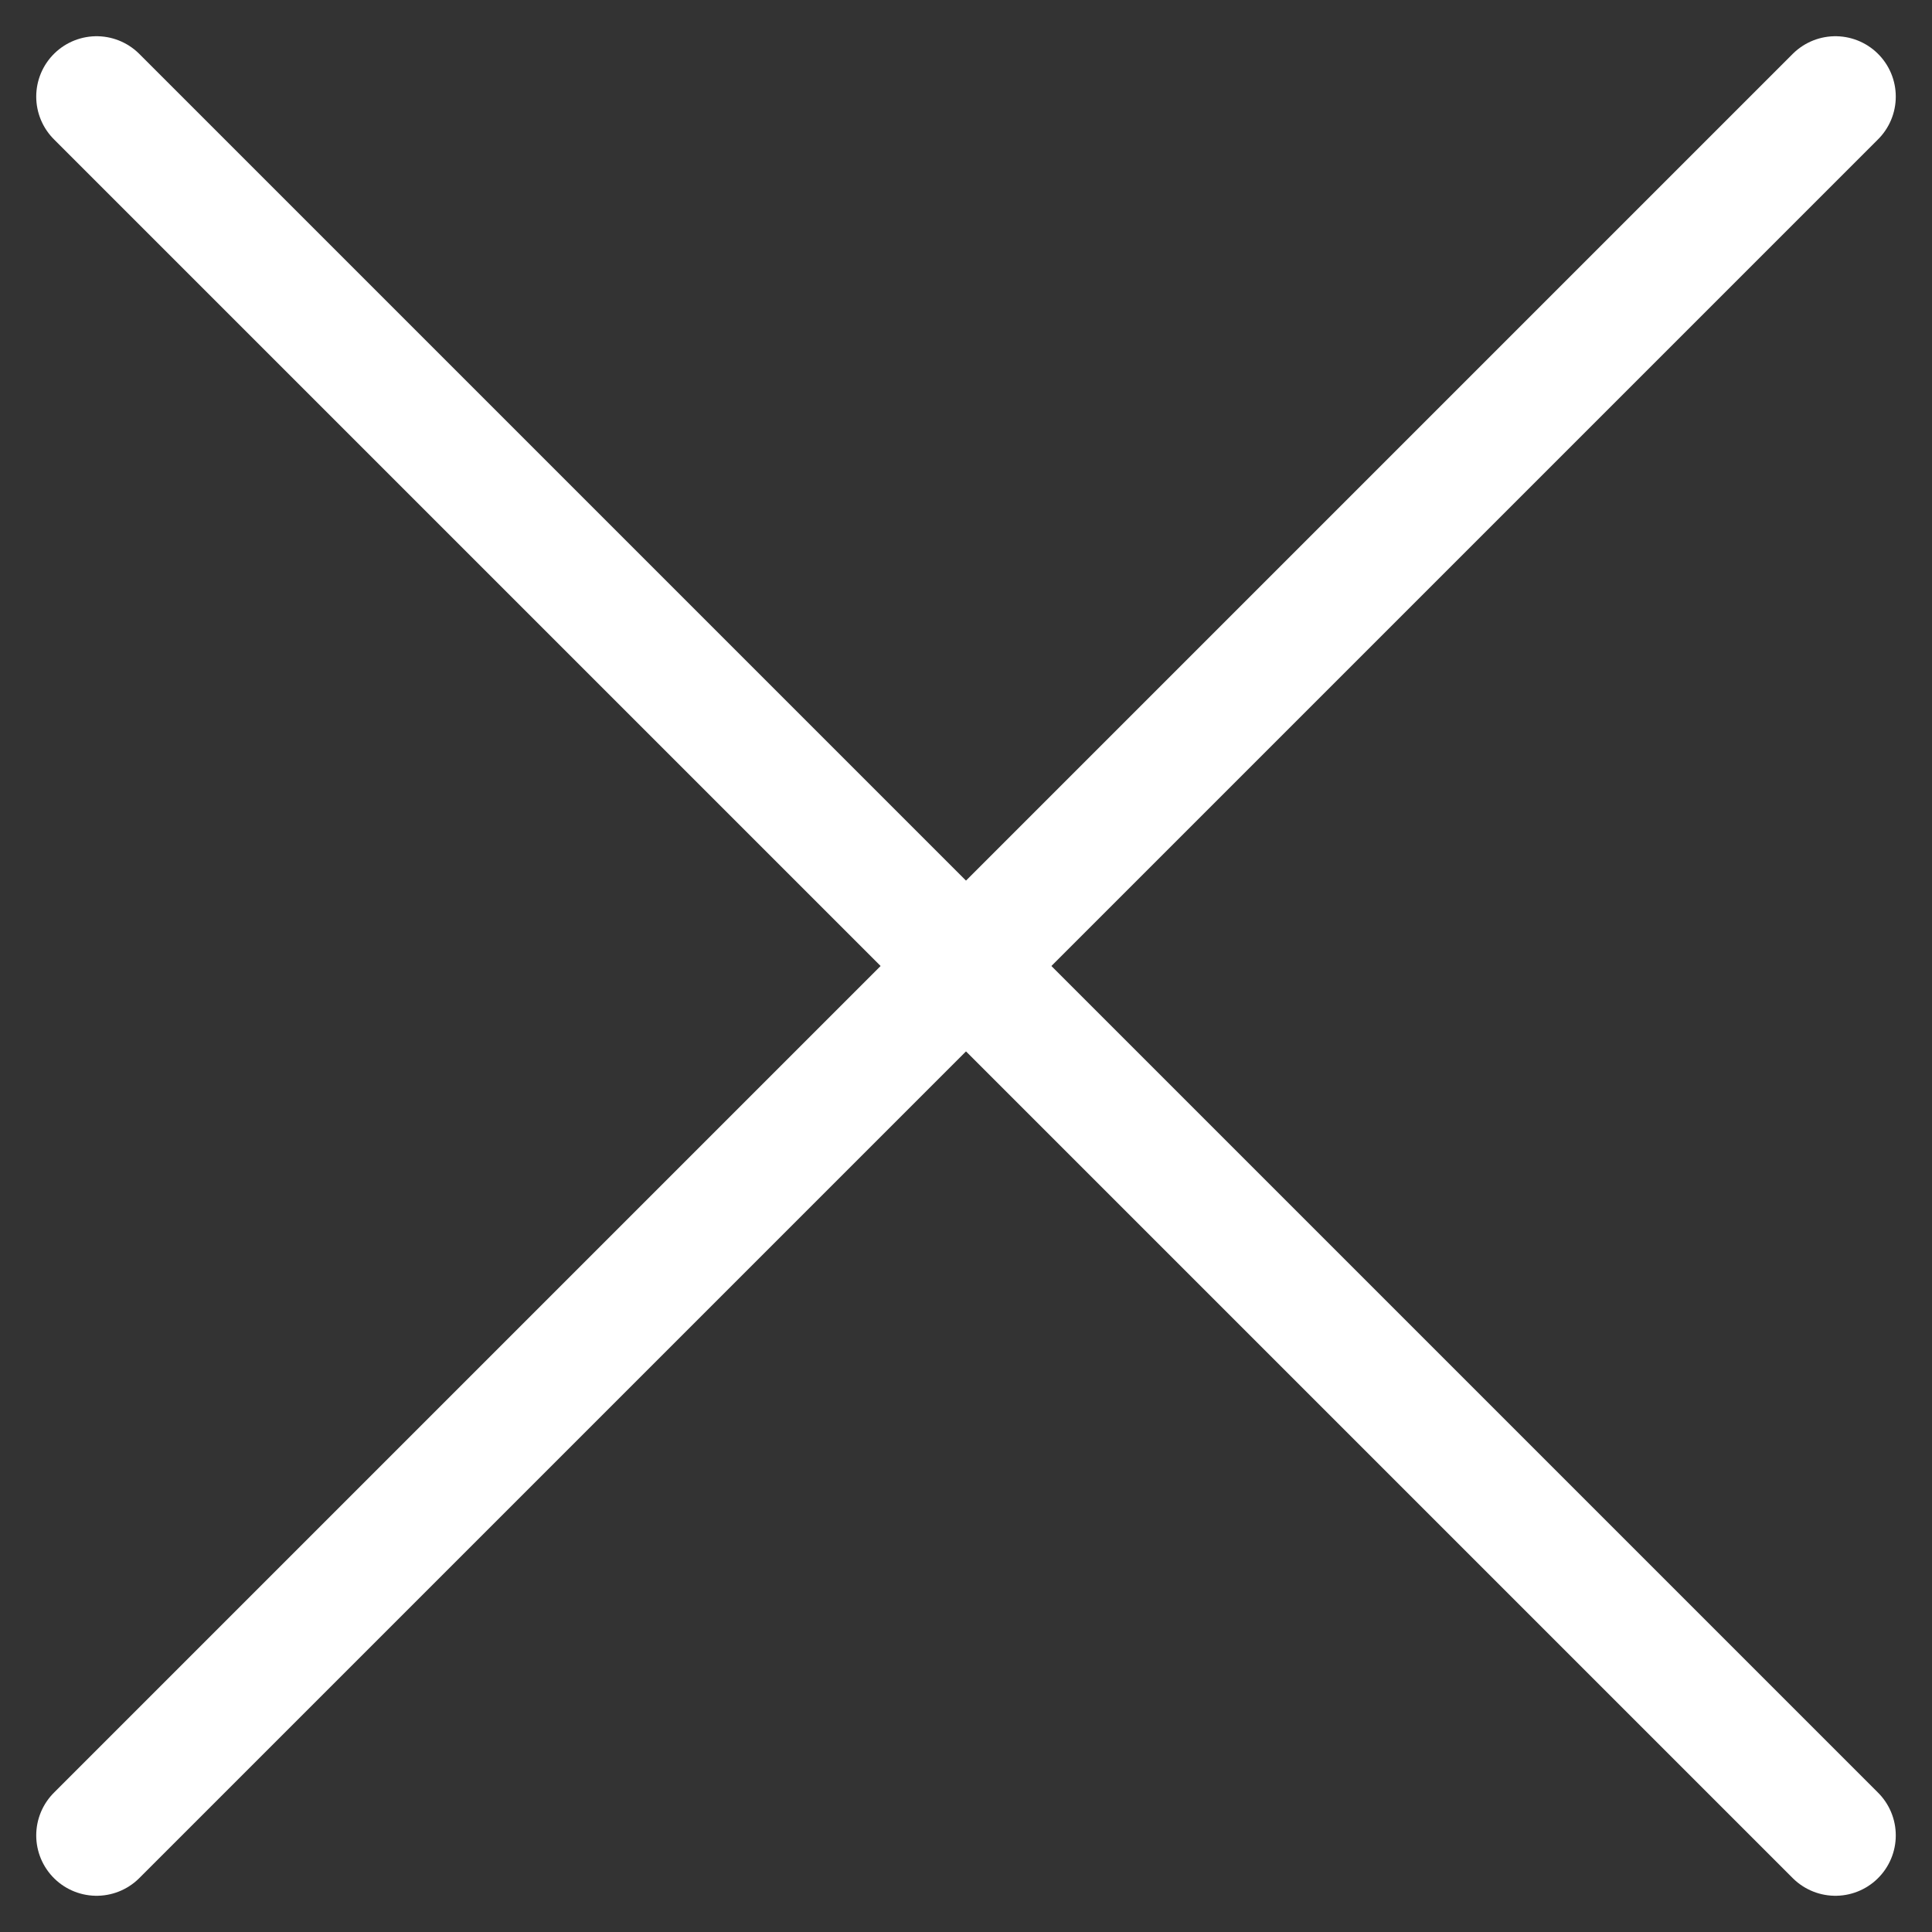
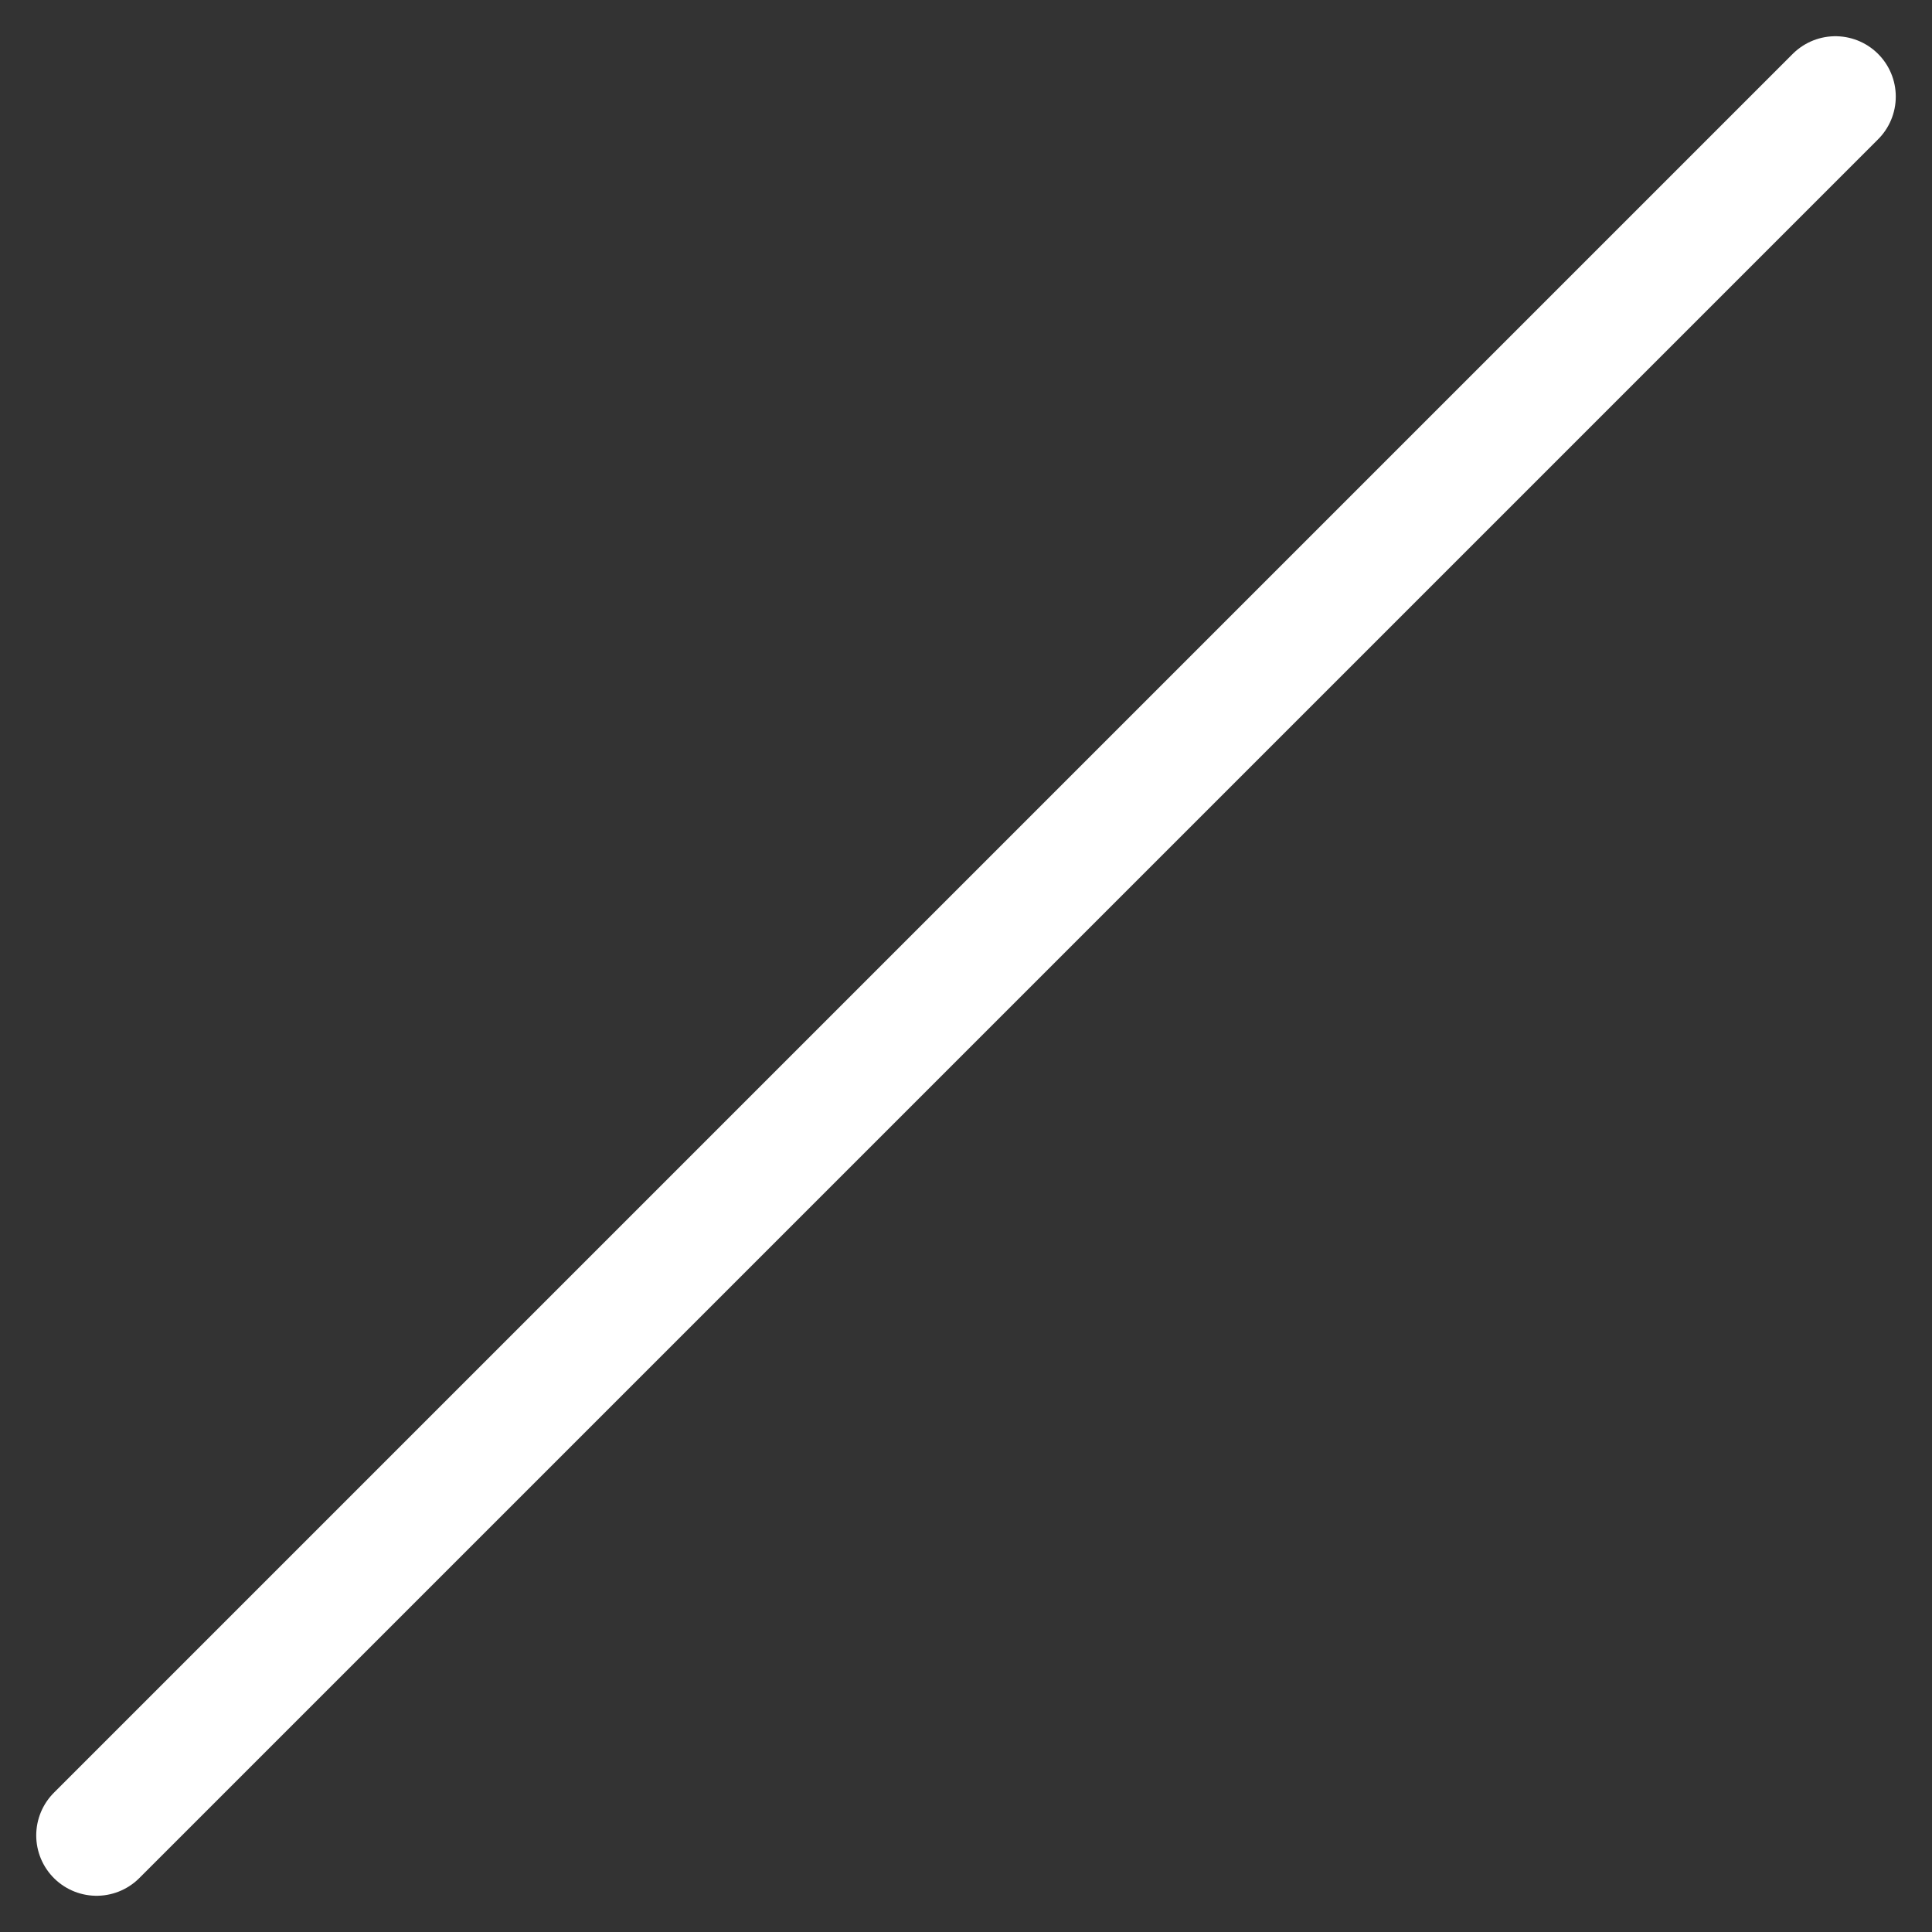
<svg xmlns="http://www.w3.org/2000/svg" width="40" height="40" viewBox="0 0 40 40" fill="none">
  <rect x="0" y="0" width="40" height="40" fill="#333333" stroke="none" />
  <path d="M38 2L2 38" stroke="white" stroke-width="2.5" stroke-linecap="round" stroke-linejoin="round" />
-   <path d="M2 2L38 38" stroke="white" stroke-width="2.5" stroke-linecap="round" stroke-linejoin="round" />
</svg>